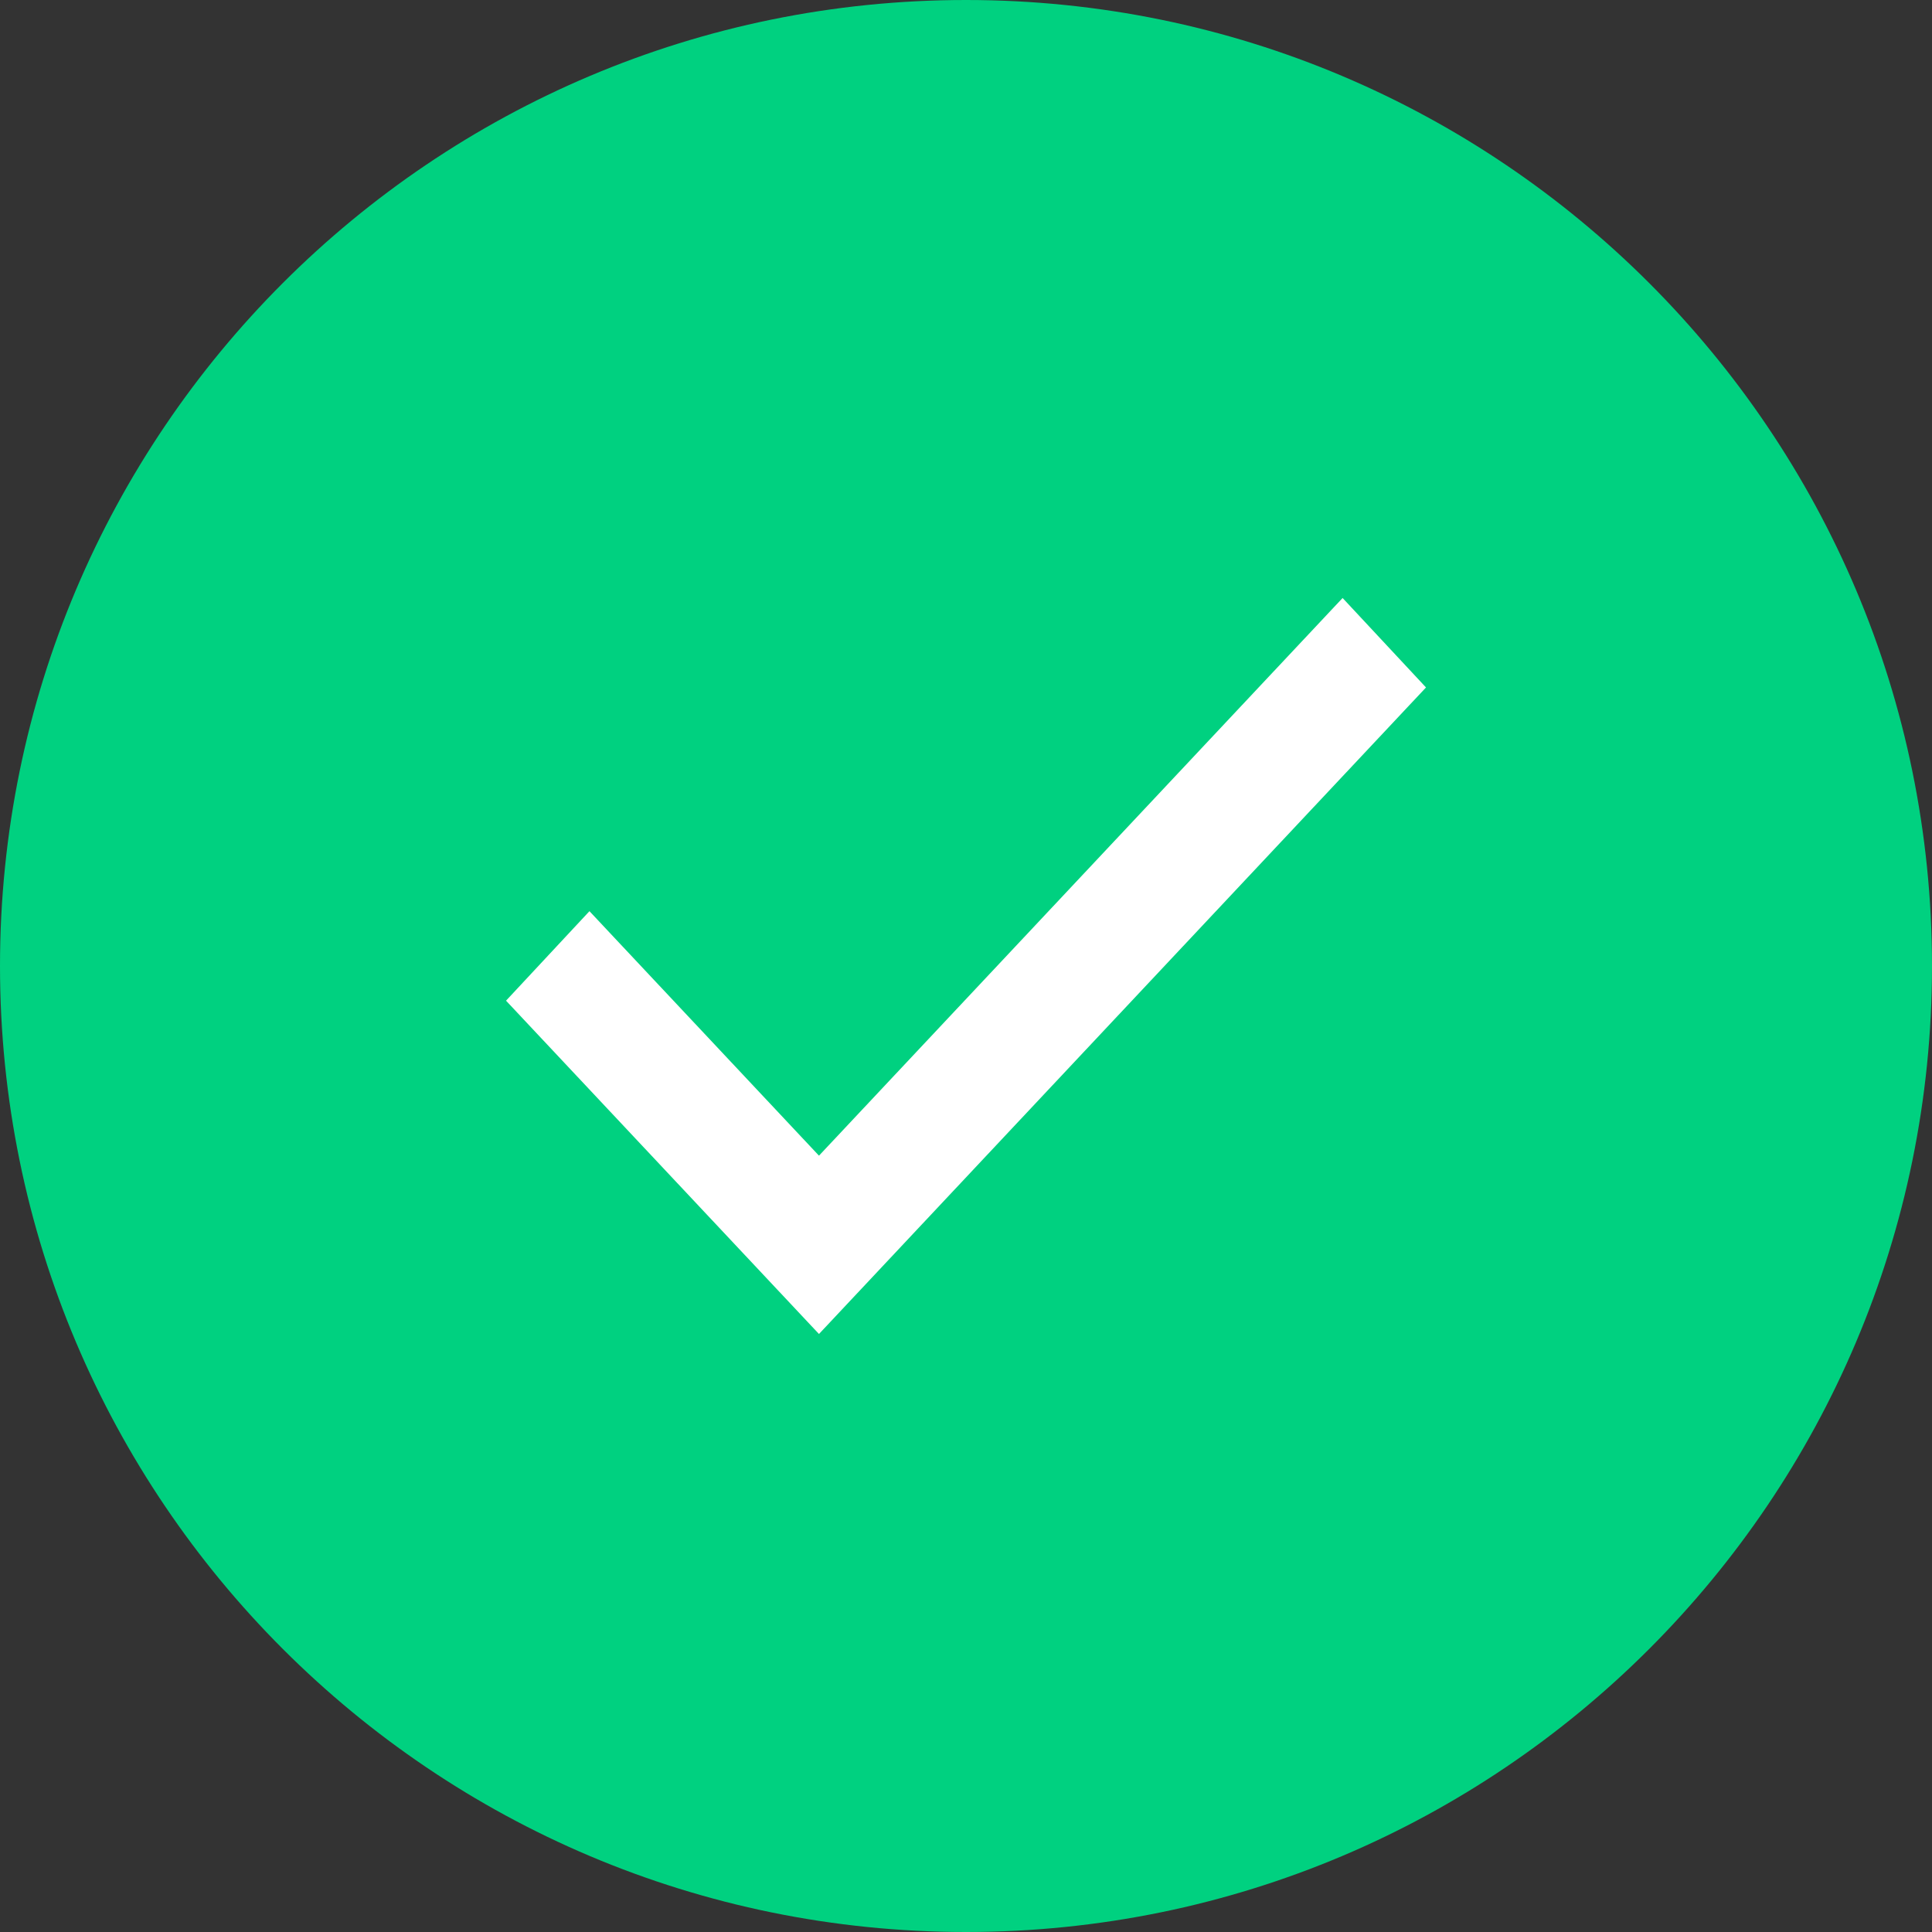
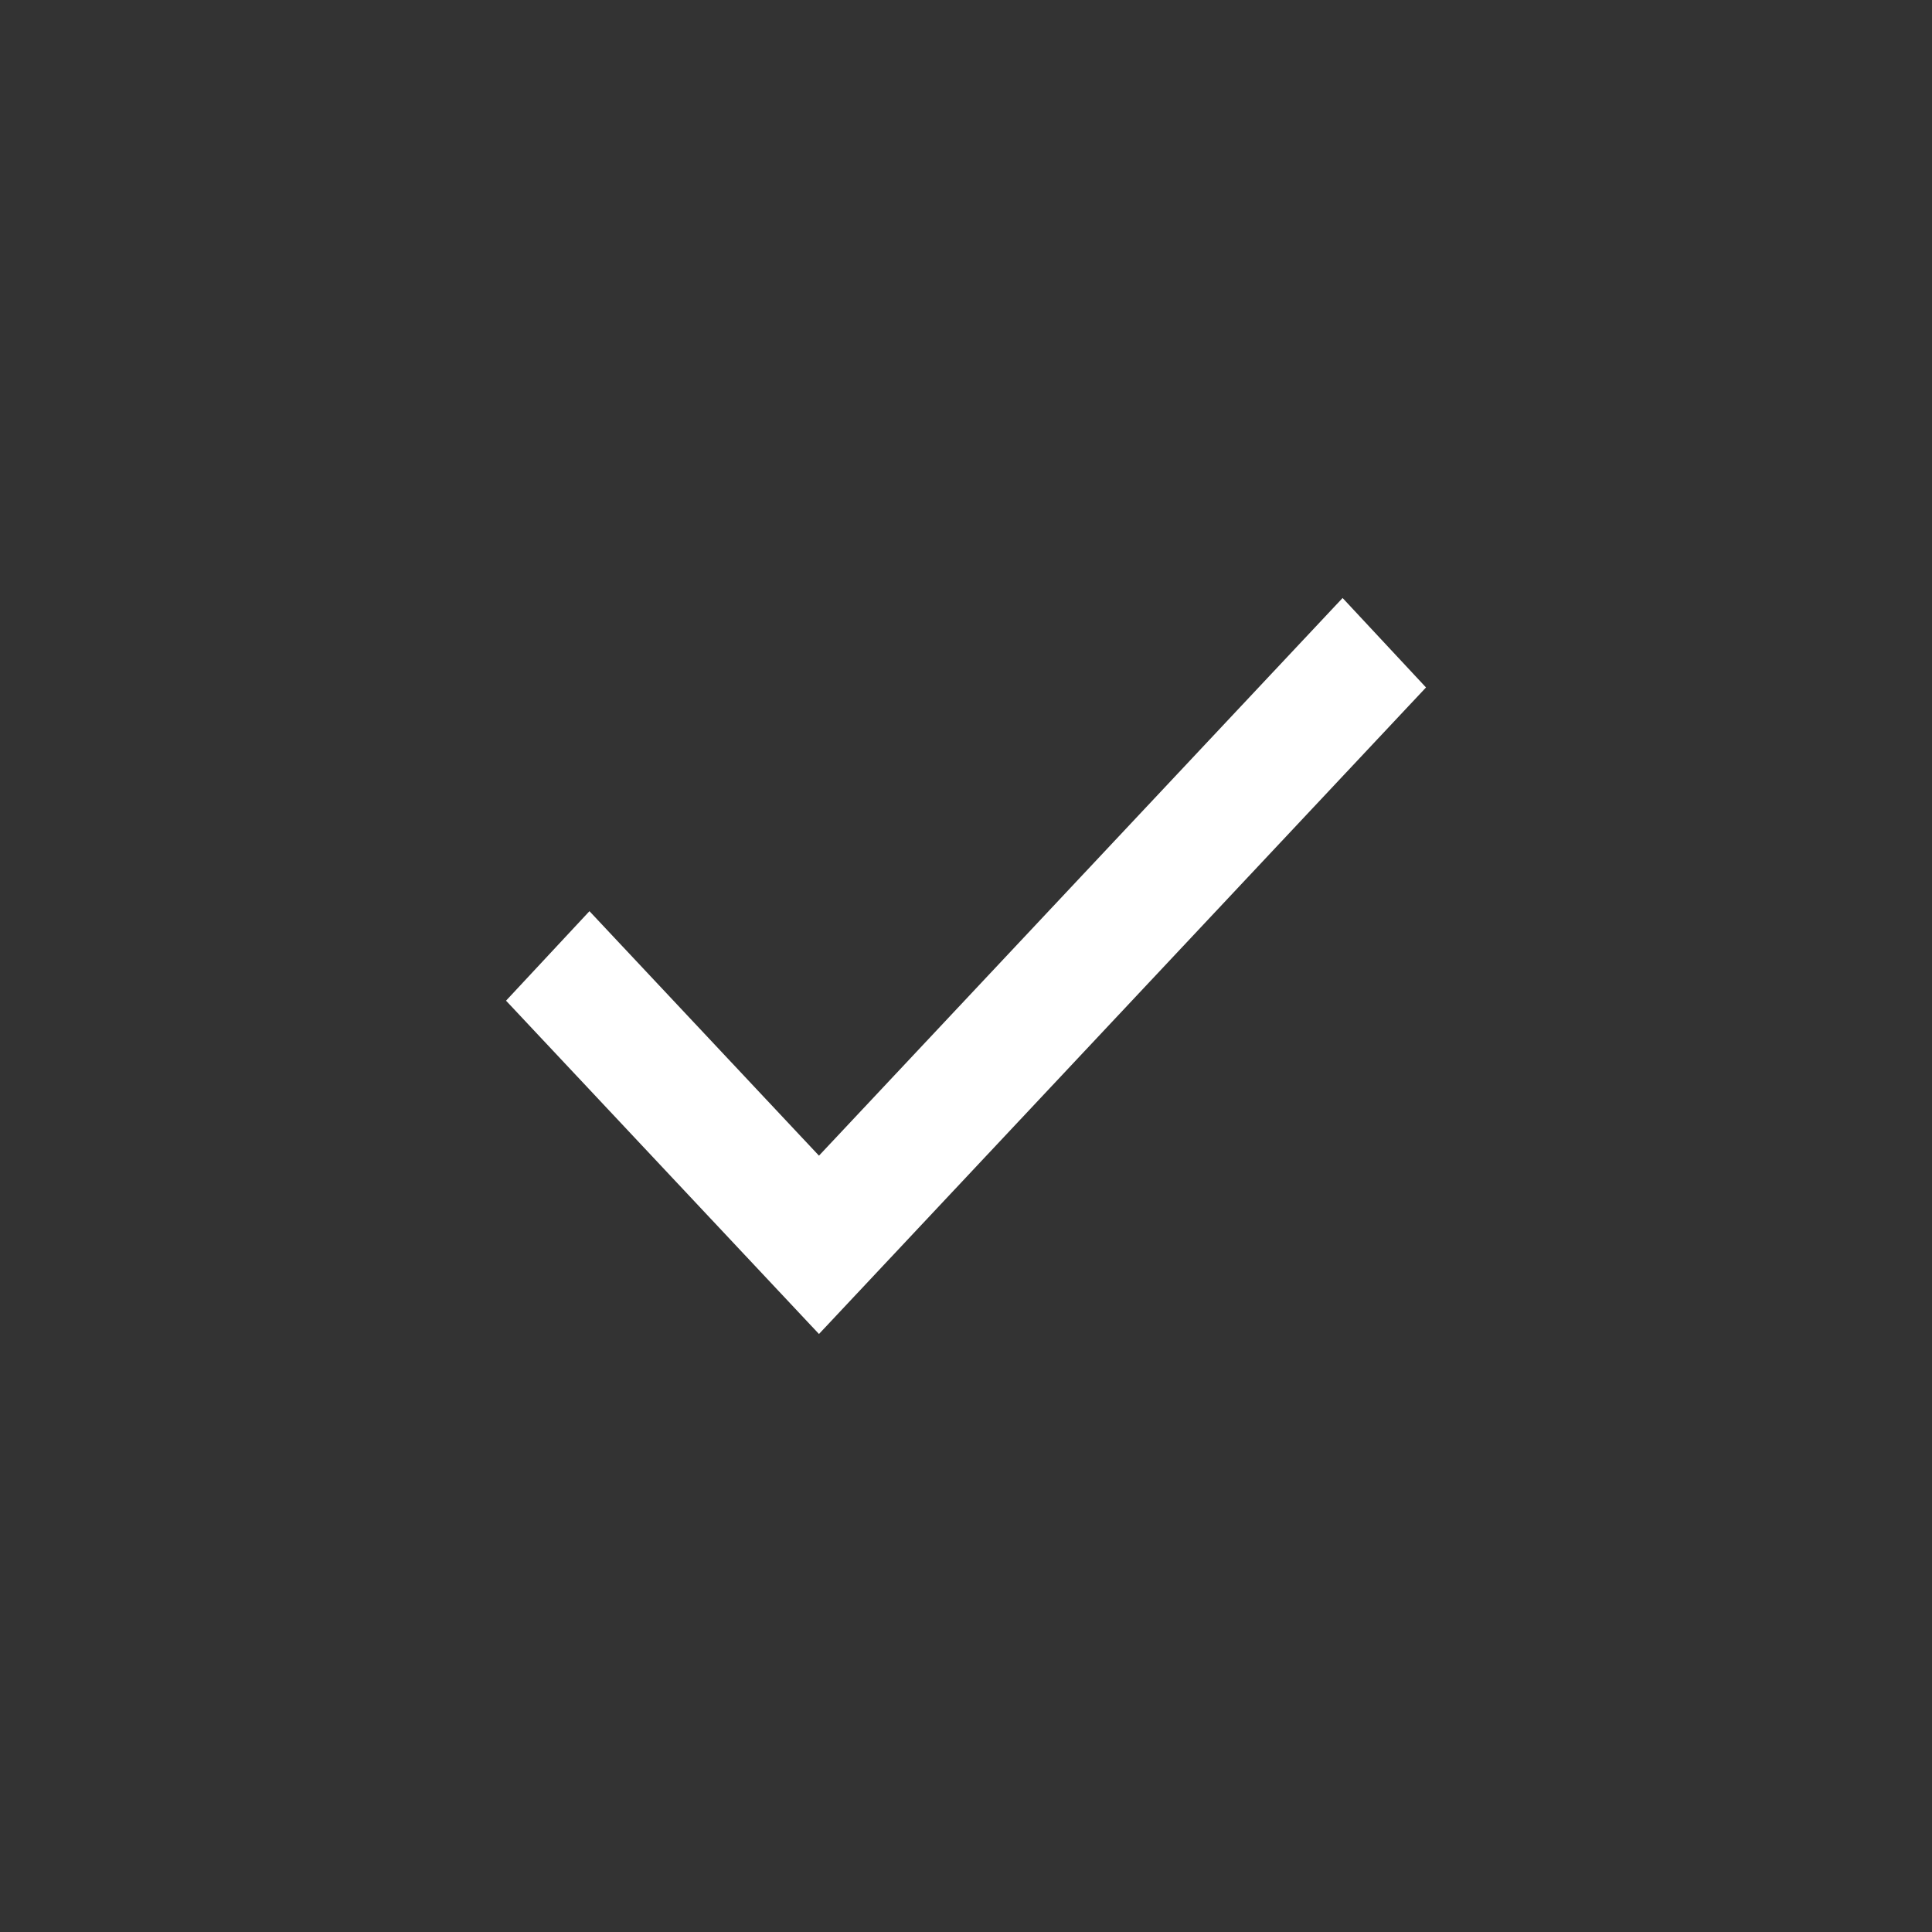
<svg xmlns="http://www.w3.org/2000/svg" width="40" height="40" viewBox="0 0 40 40" fill="none">
  <rect x="0" y="0" width="40" height="40" fill="#333333" stroke="none" />
-   <path d="M0 20C0 8.954 8.954 0 20 0C31.046 0 40 8.954 40 20C40 31.046 31.046 40 20 40C8.954 40 0 31.046 0 20Z" fill="#00D180" />
-   <path d="M16.956 23.927L12.204 18.865L10.477 20.718L16.956 27.619L29.524 14.233L27.797 12.381L16.956 23.927Z" fill="white" />
+   <path d="M16.956 23.927L12.204 18.865L10.477 20.718L16.956 27.619L29.524 14.233L27.797 12.381L16.956 23.927" fill="white" />
</svg>